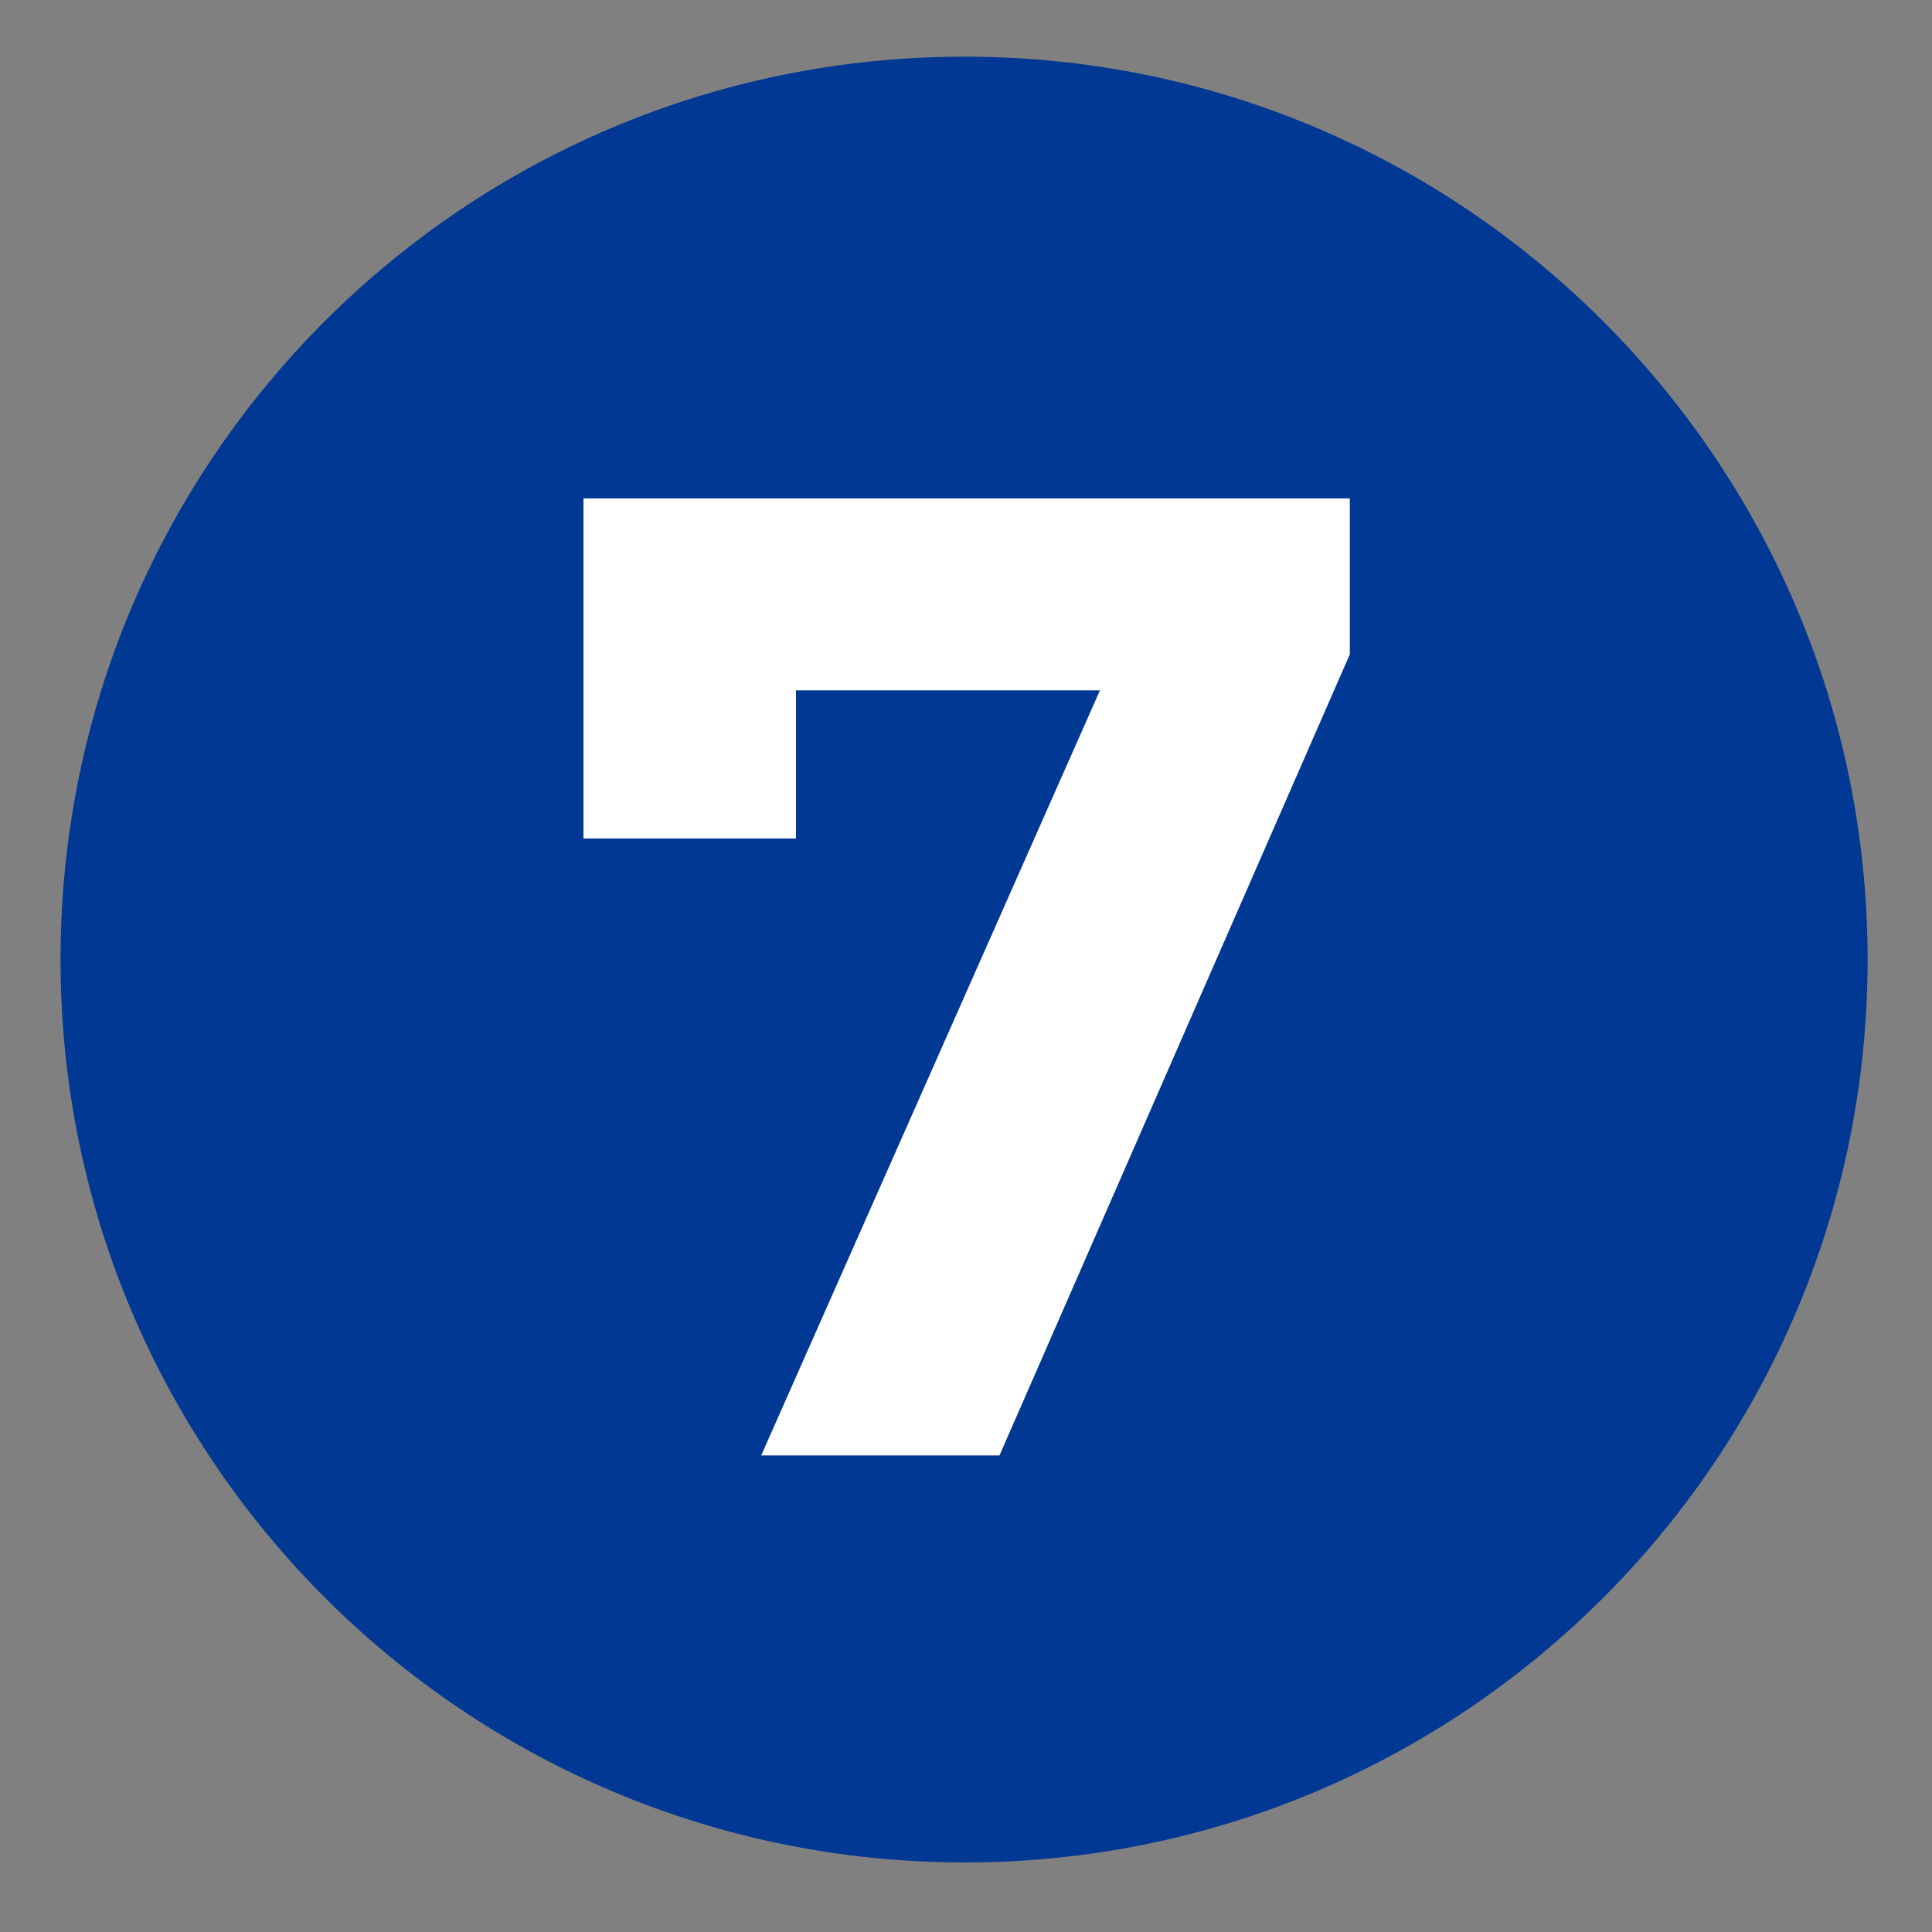
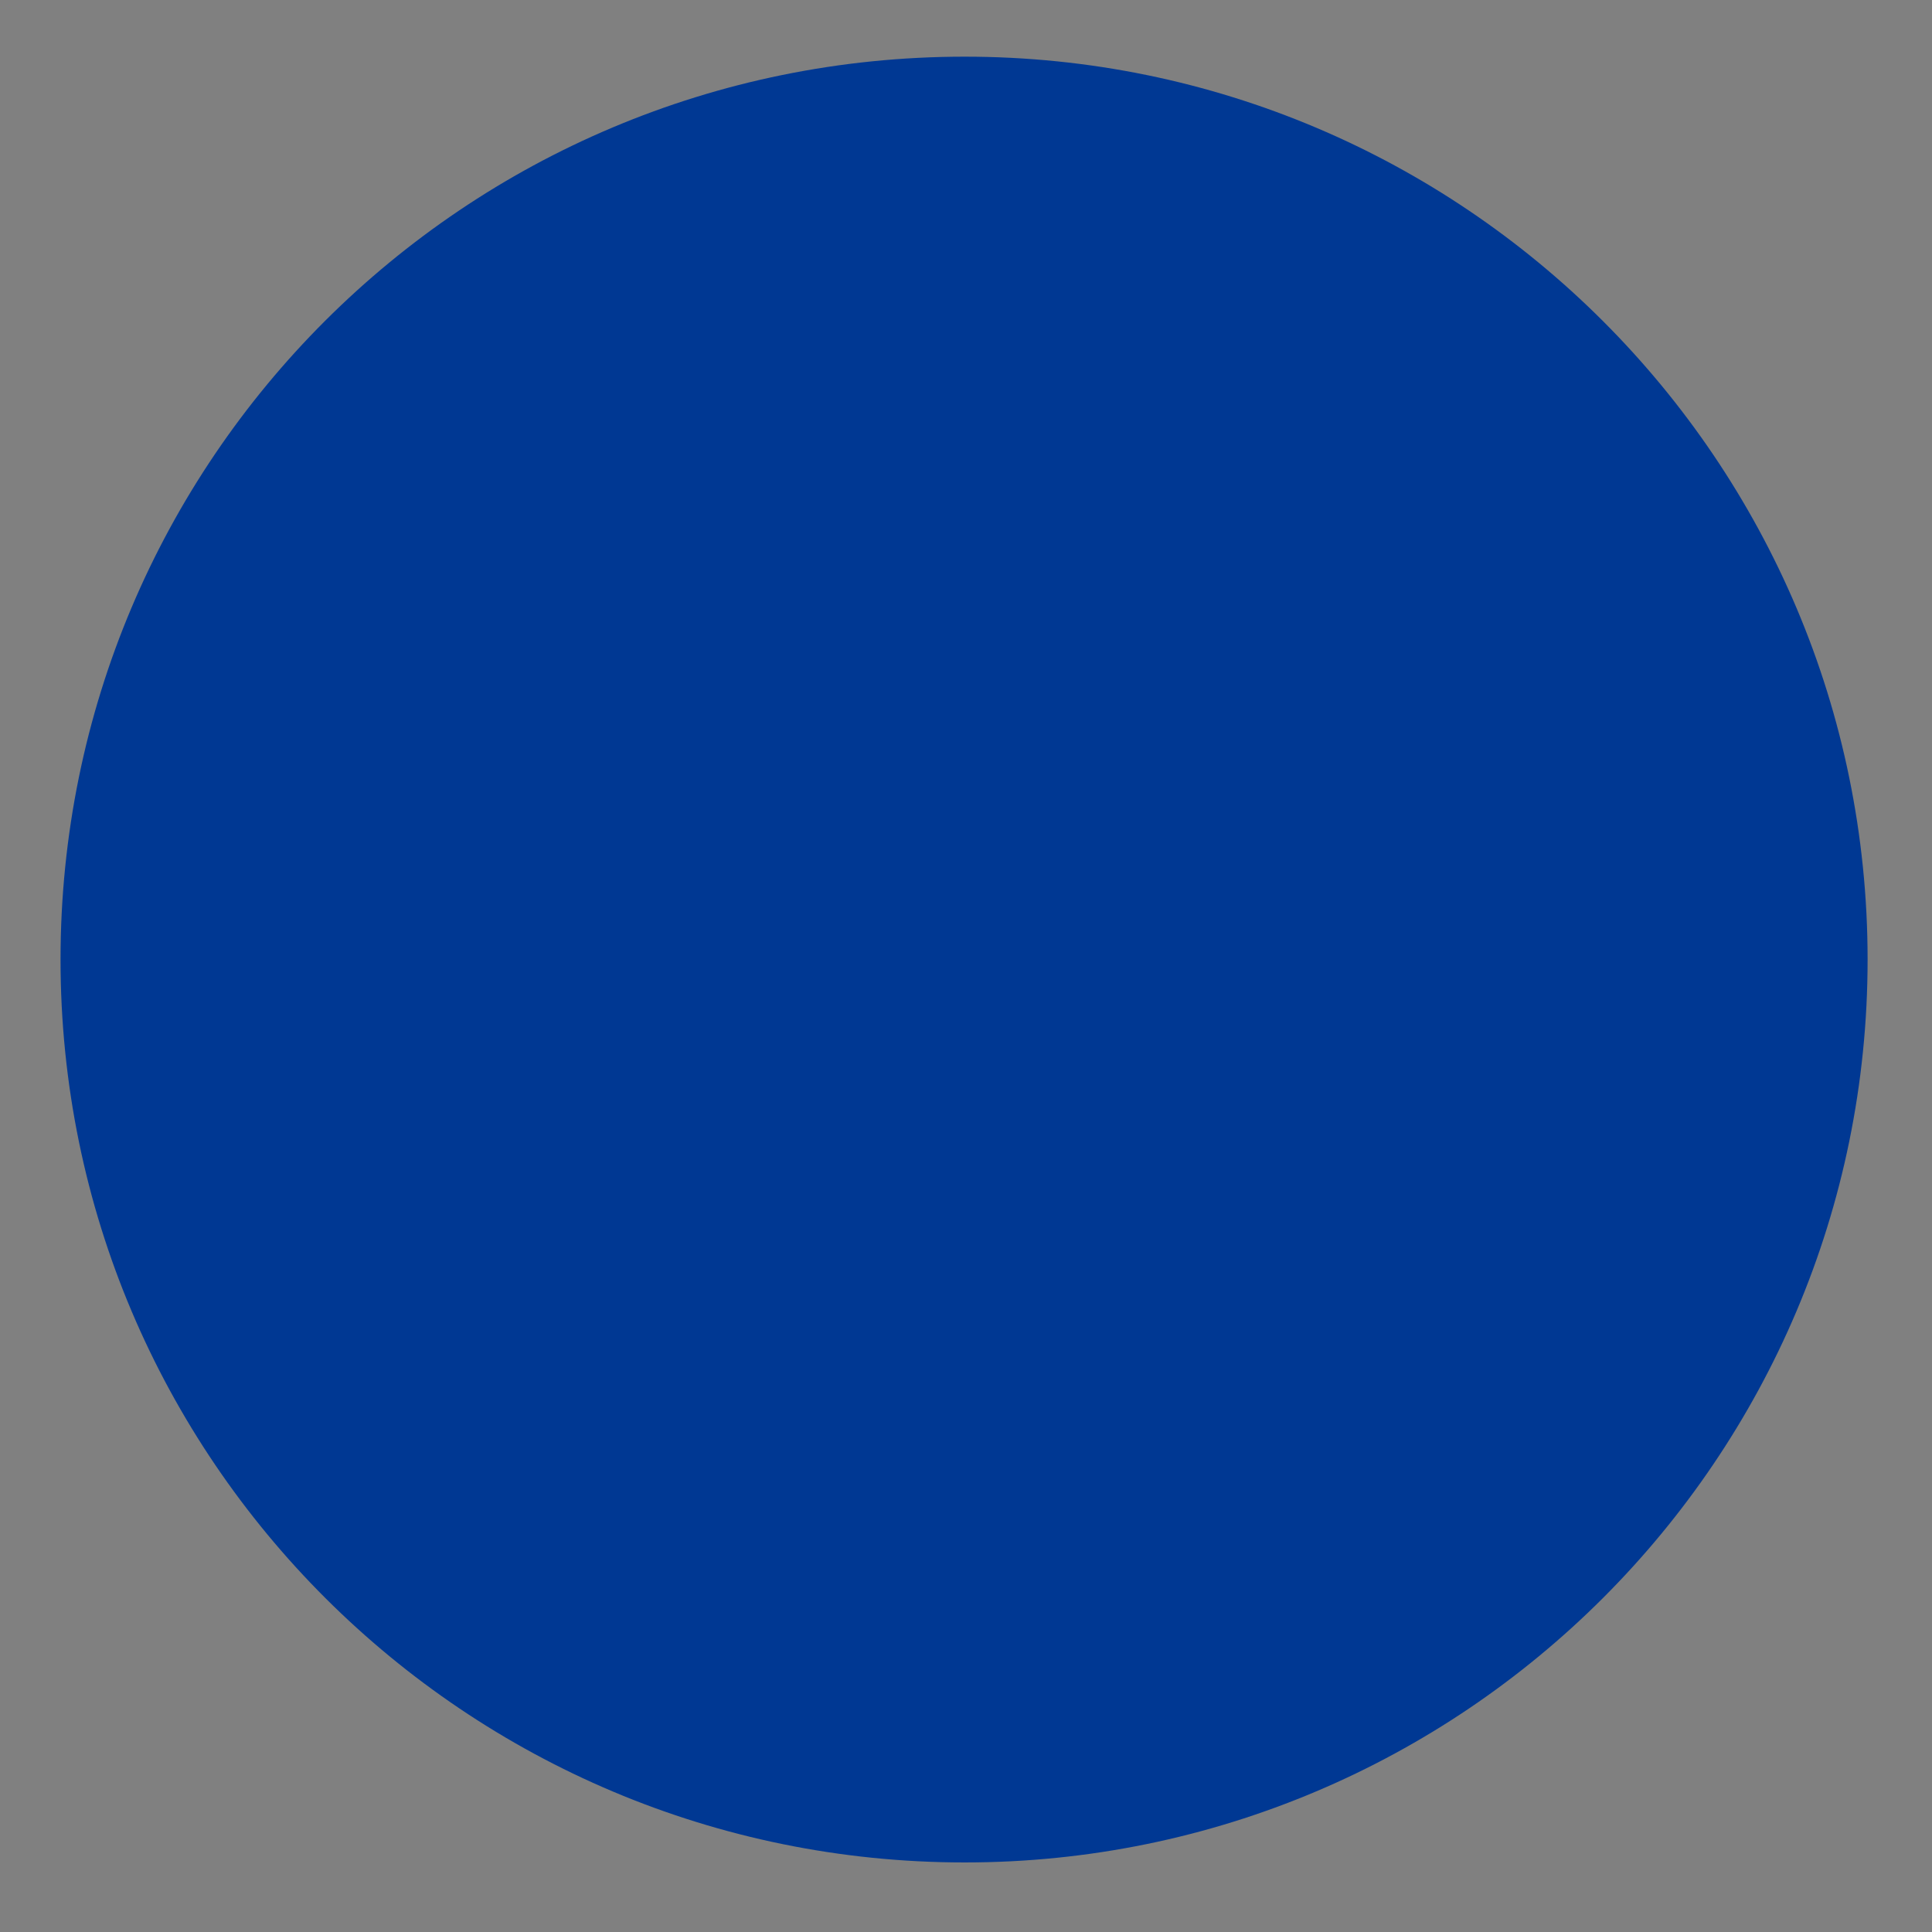
<svg xmlns="http://www.w3.org/2000/svg" version="1.1" id="a" x="0px" y="0px" viewBox="0 0 150 150" style="enable-background:new 0 0 150 150;" xml:space="preserve">
  <rect x="0" y="0" width="150" height="150" fill="#808080" stroke="none" />
  <style type="text/css">
	.st0{fill:#003893;}
	.st1{fill:#FFFFFF;}
</style>
  <g id="b">
    <path id="c" class="st0" d="M74.9,4.4c38.7,0,70.1,31.4,70.1,70.1s-31.4,70.1-70.1,70.1S4.7,113.3,4.7,74.5S36.1,4.4,74.9,4.4z" />
-     <path id="d" class="st1" d="M104.8,38.7v12.1L77.6,113H59.1l26.3-59.4H61.8v11.5H45.3V38.7L104.8,38.7L104.8,38.7z" />
  </g>
</svg>